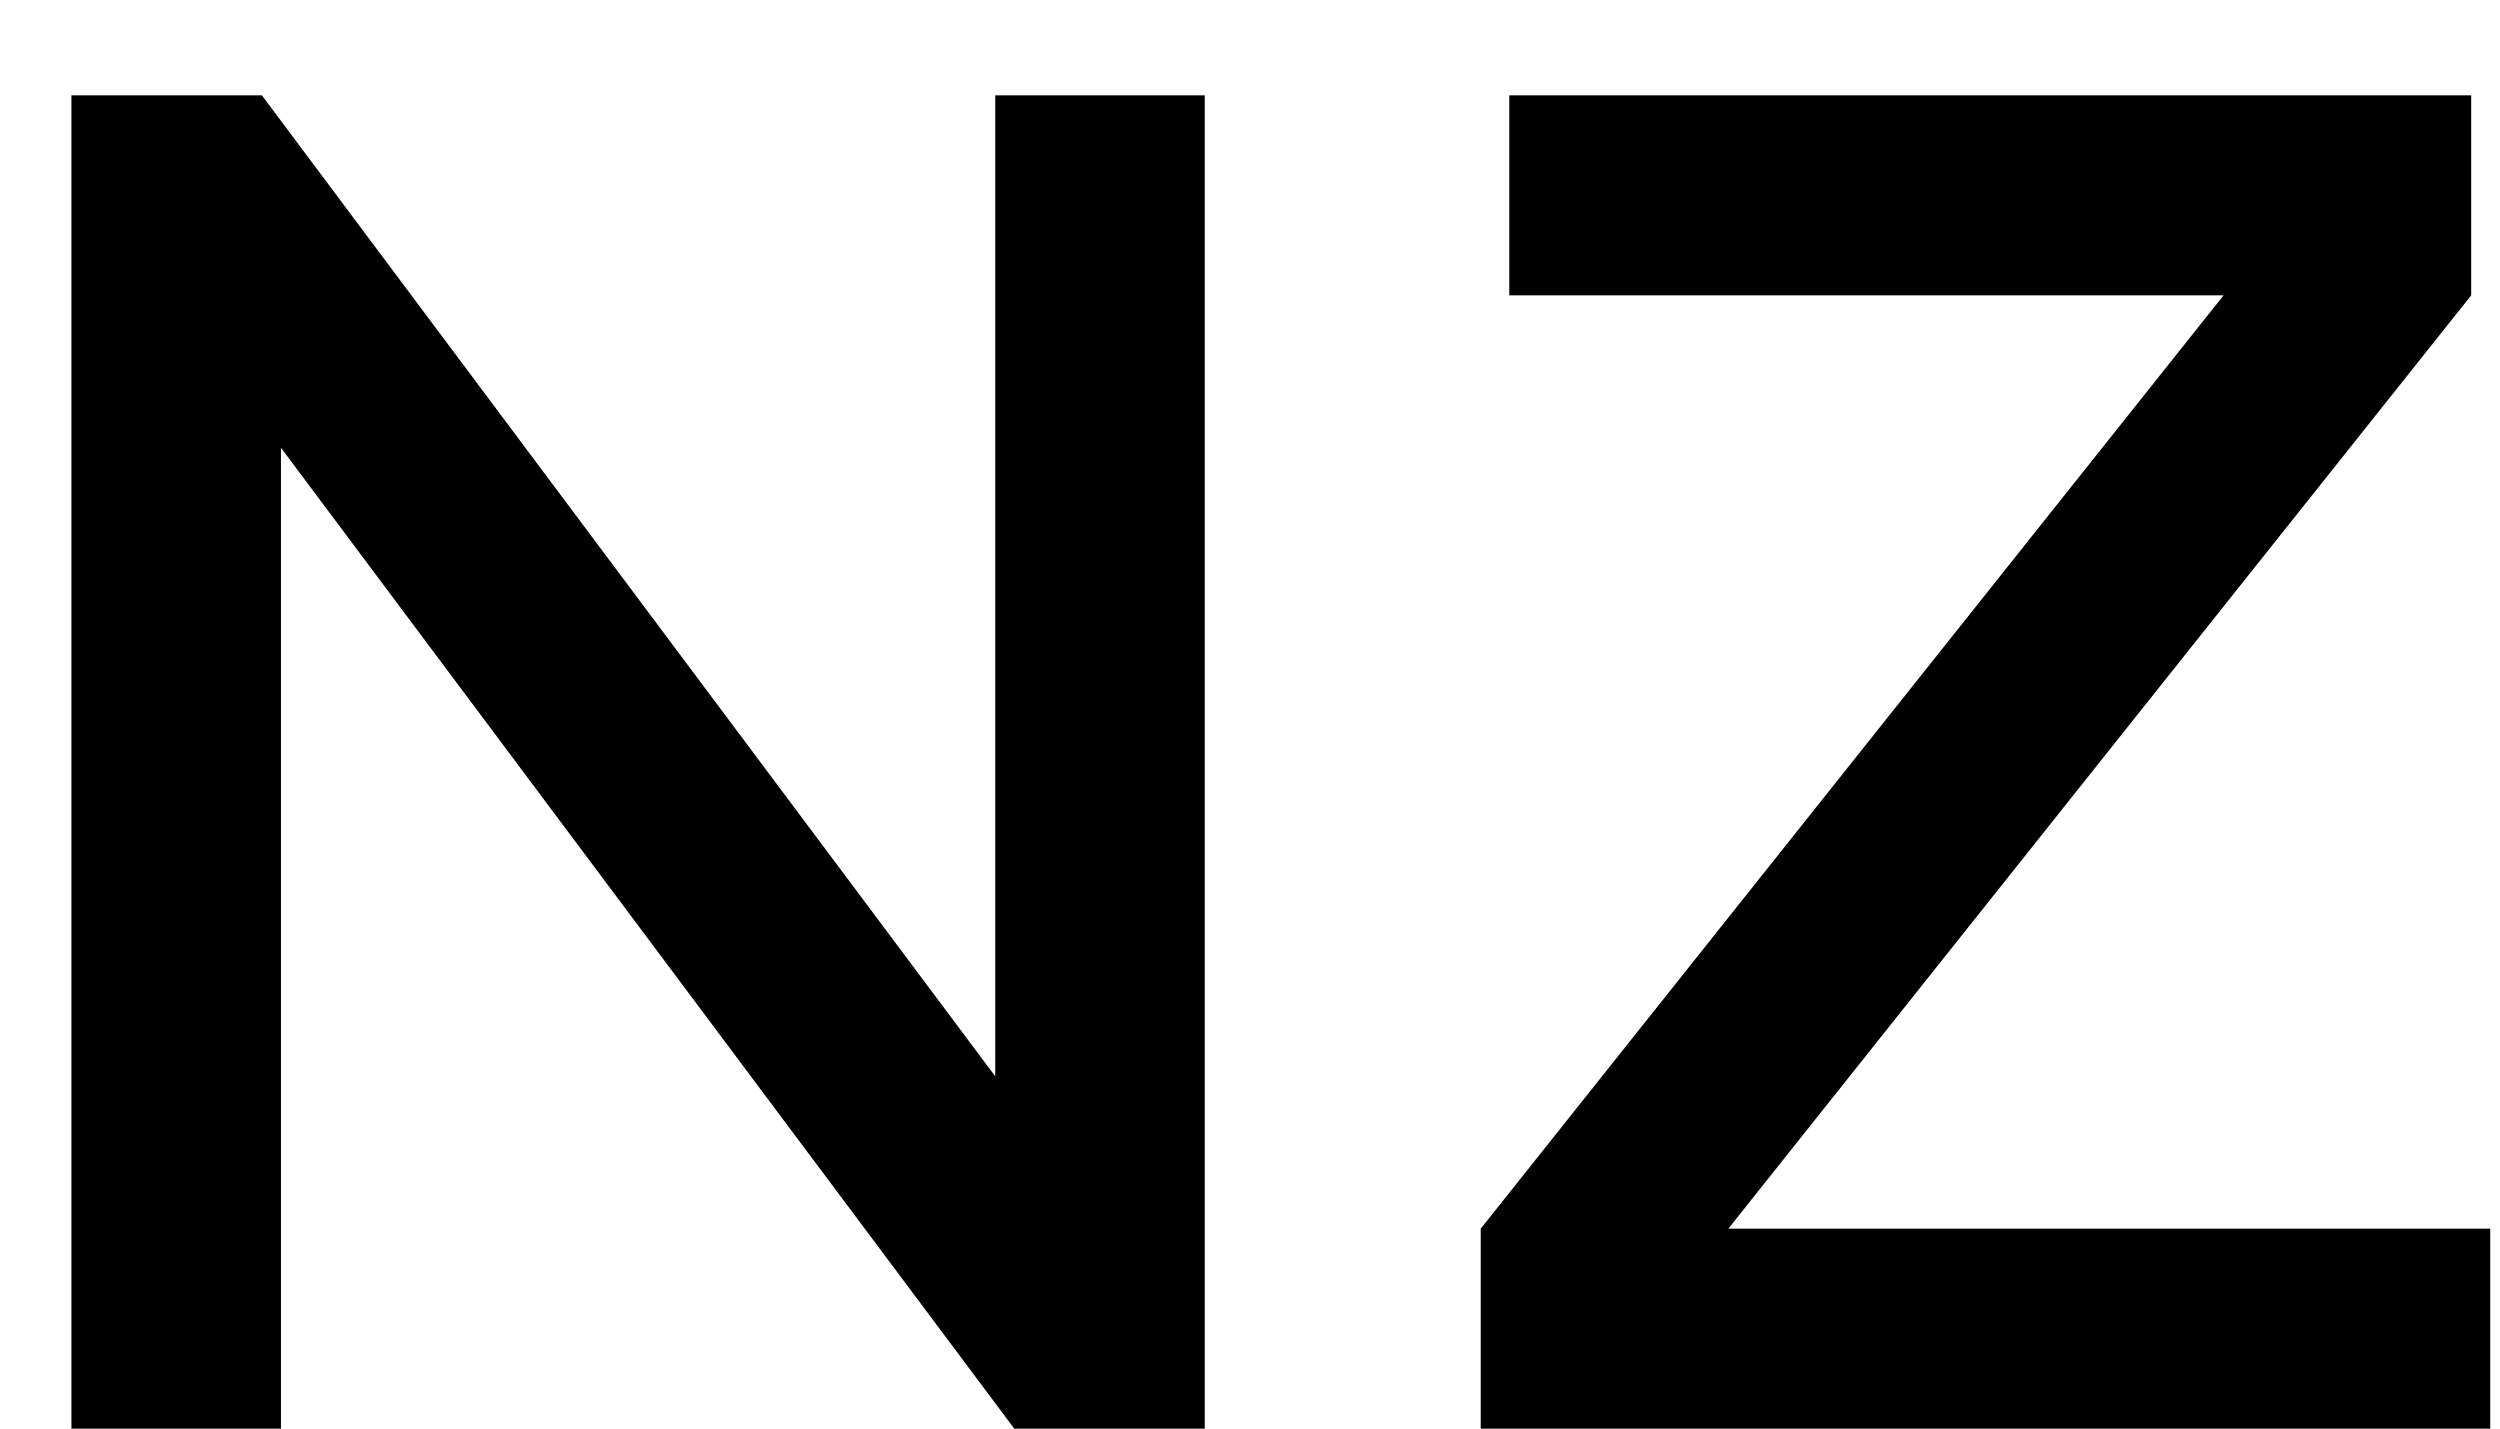
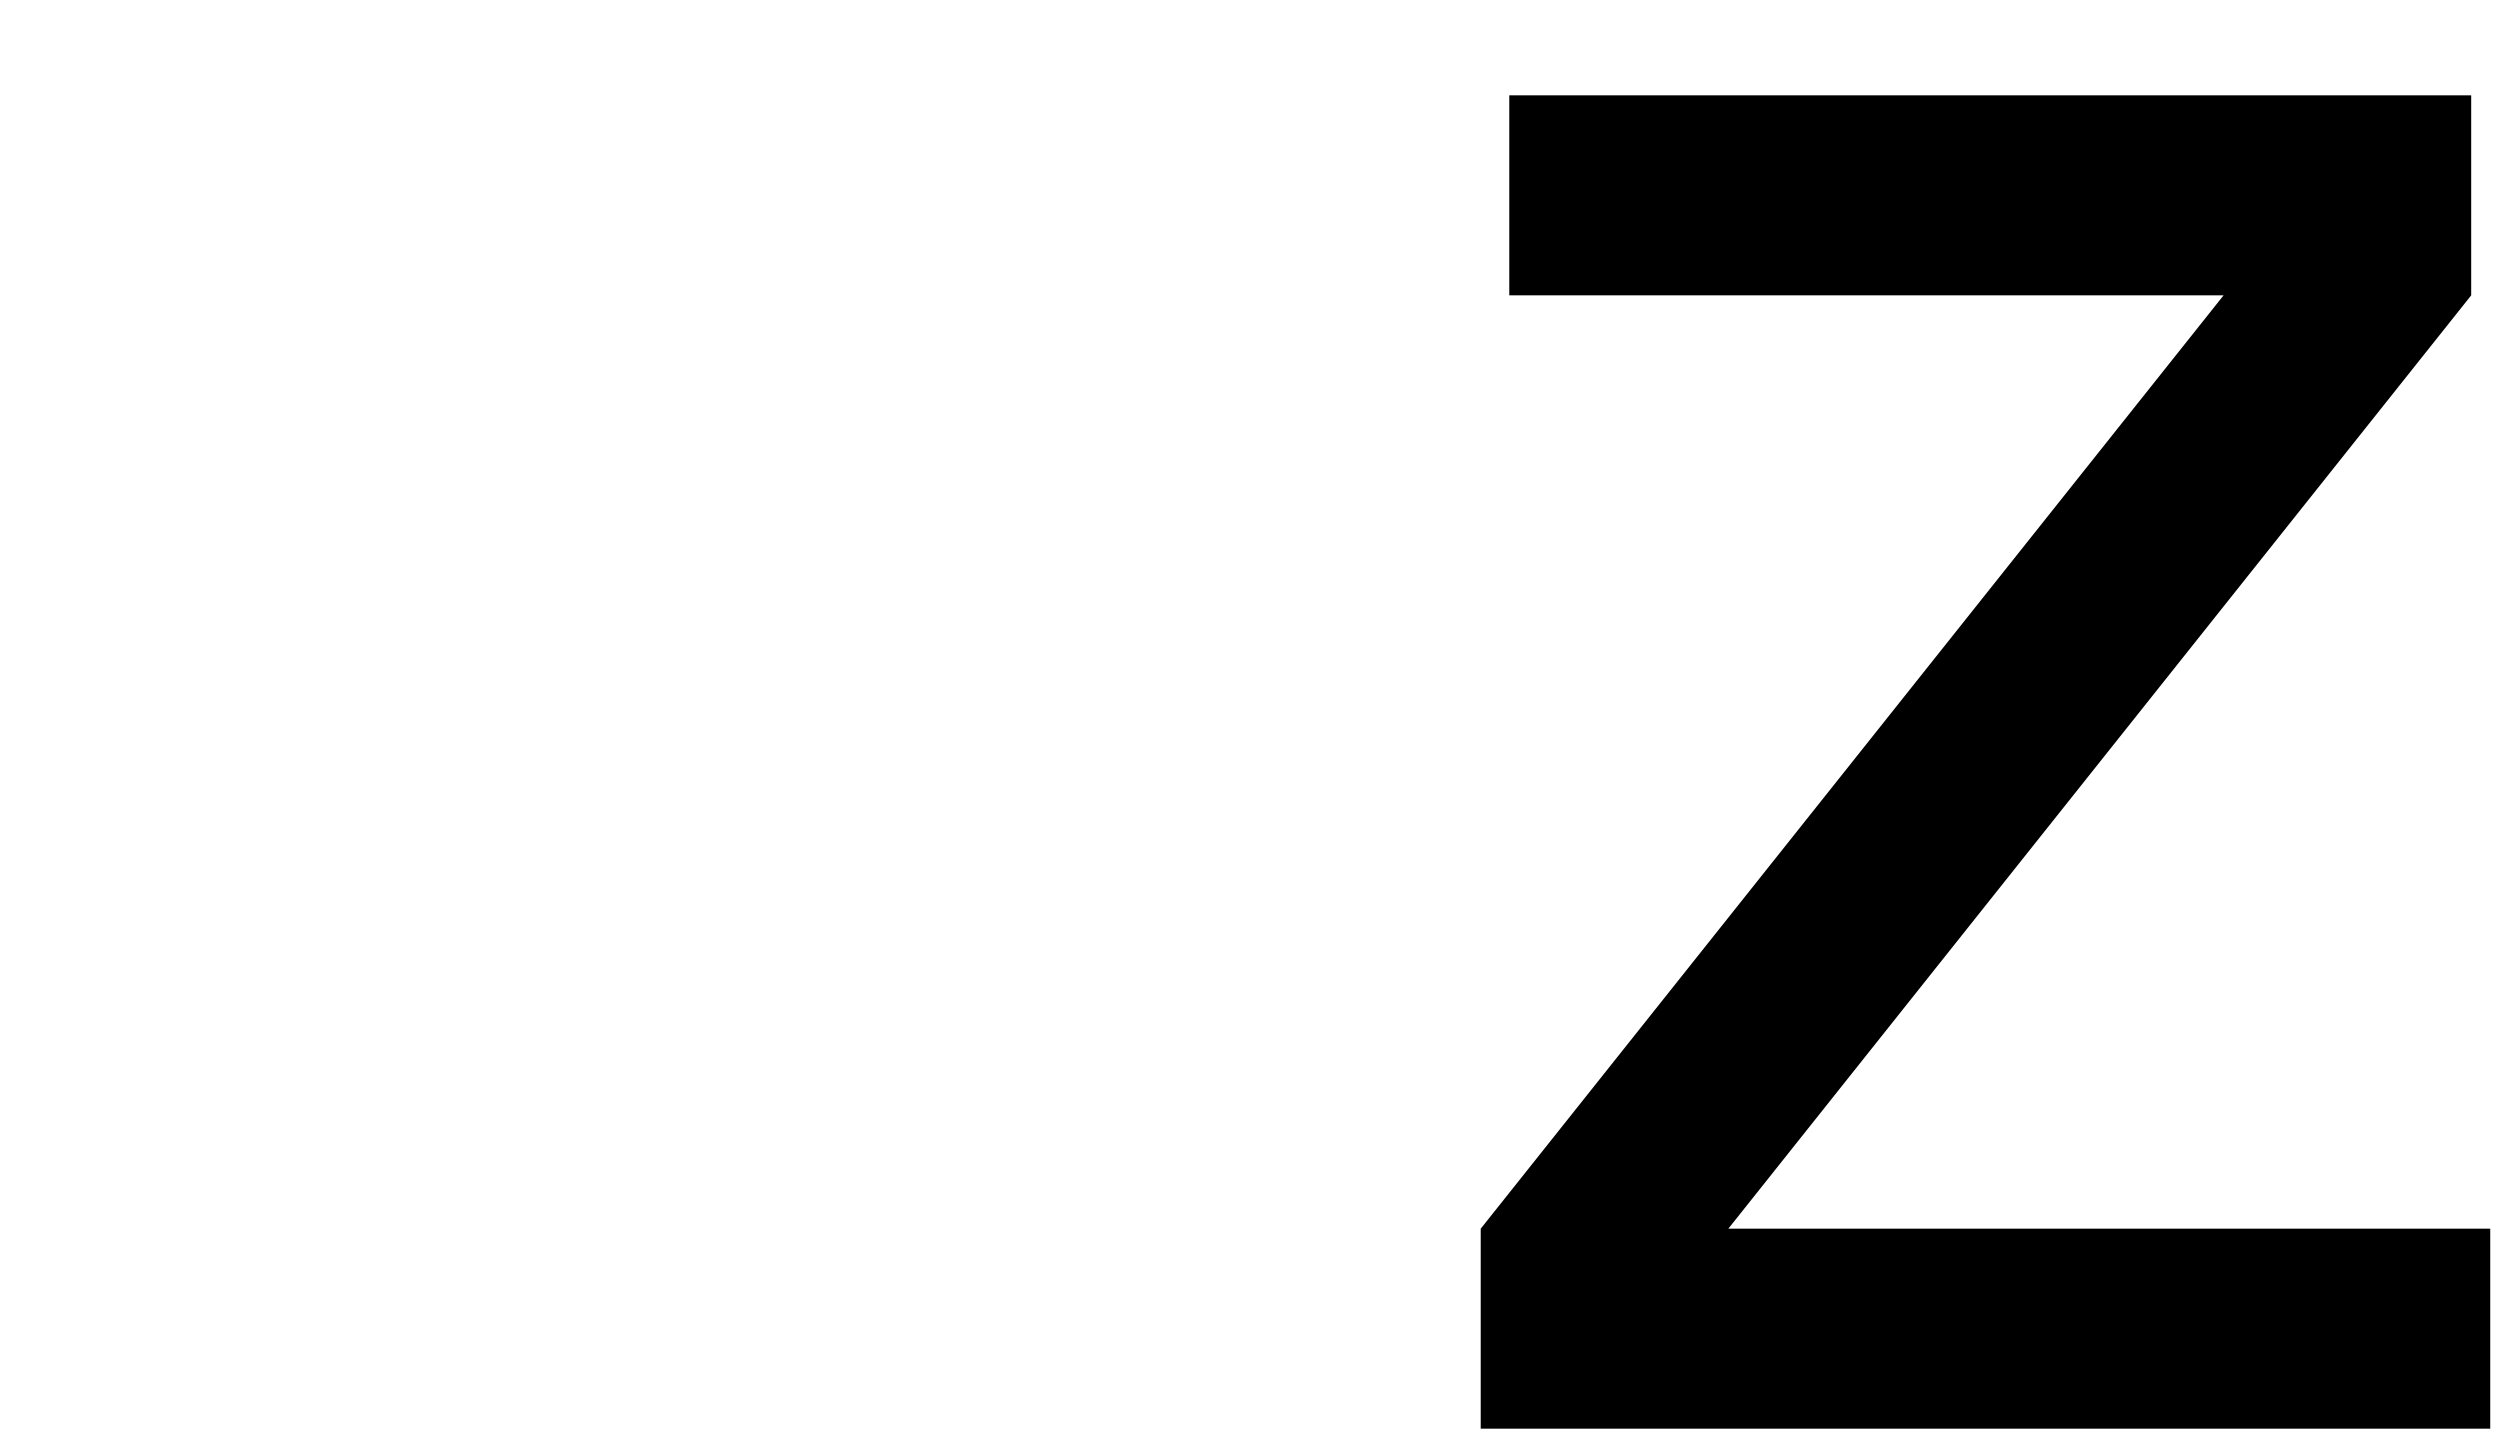
<svg xmlns="http://www.w3.org/2000/svg" width="21" height="12" viewBox="0 0 21 12" fill="none">
-   <path d="M0.6 12.001V0.801H2.2L8.36 9.041V0.801H10.12V12.001H8.52L2.36 3.761V12.001H0.6Z" fill="black" />
  <path d="M12.438 12.001V10.321L18.678 2.481H12.678V0.801H20.758V2.481L14.518 10.321H20.918V12.001H12.438Z" fill="black" />
</svg>